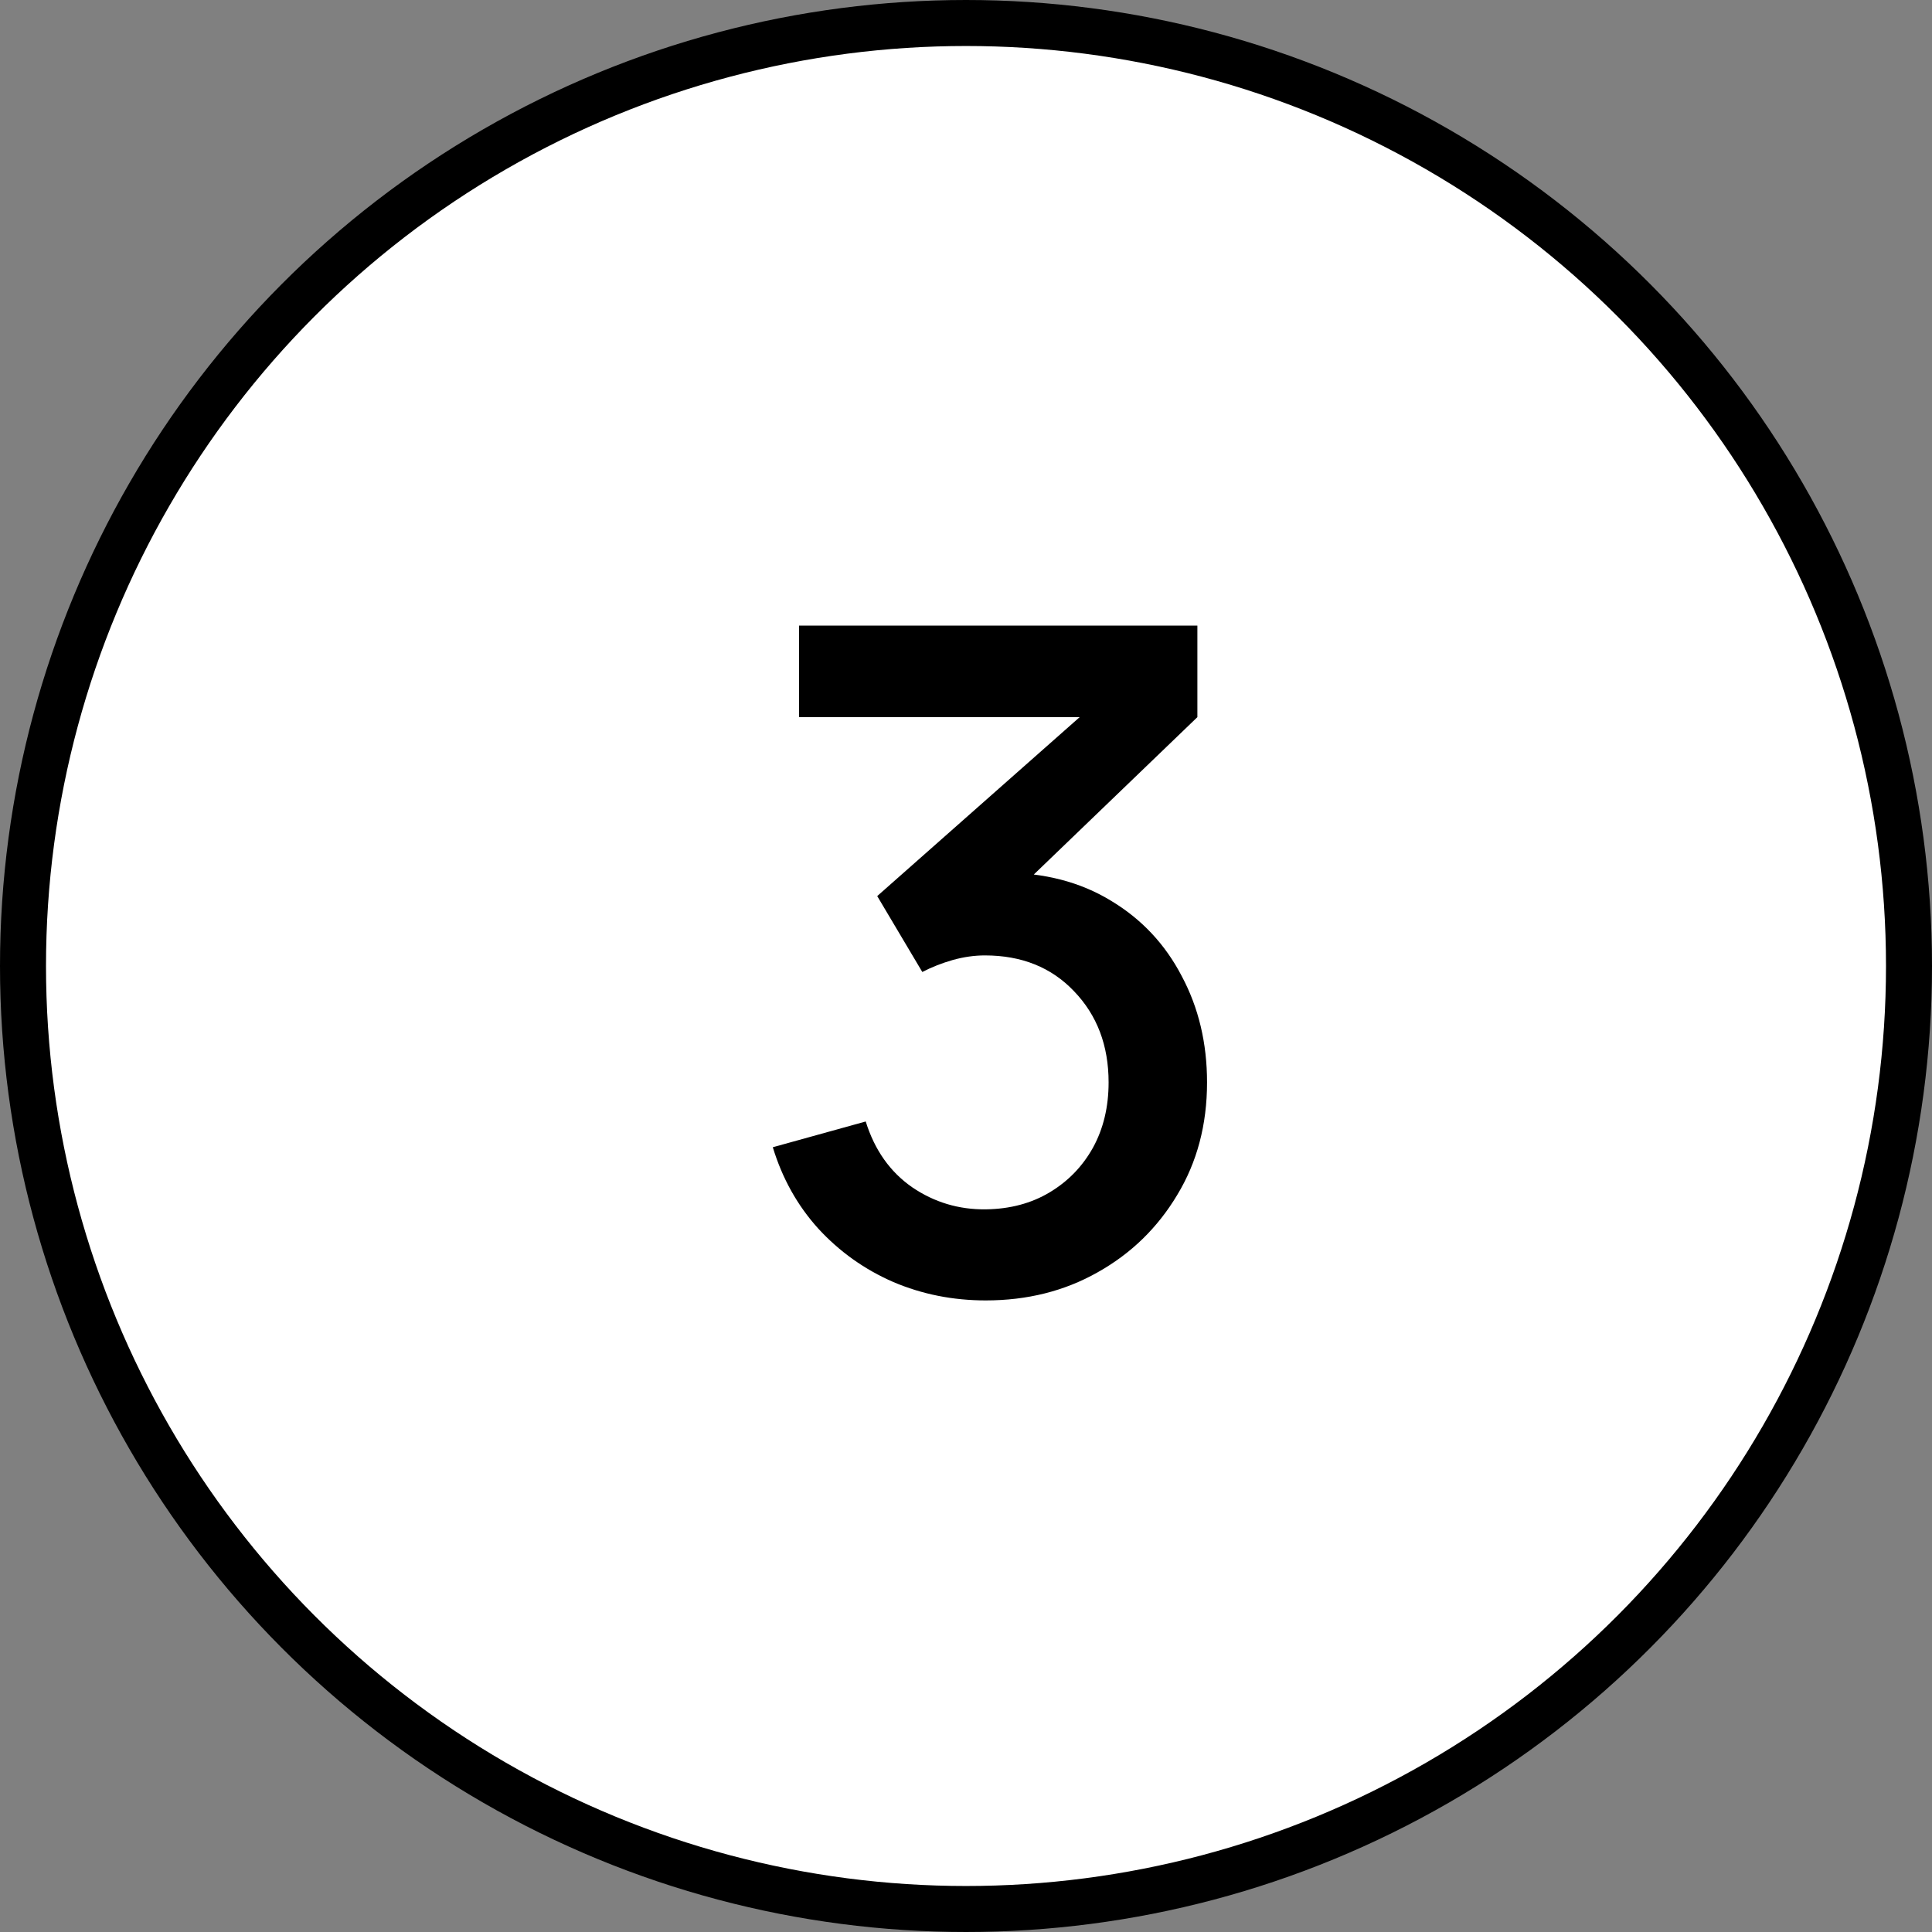
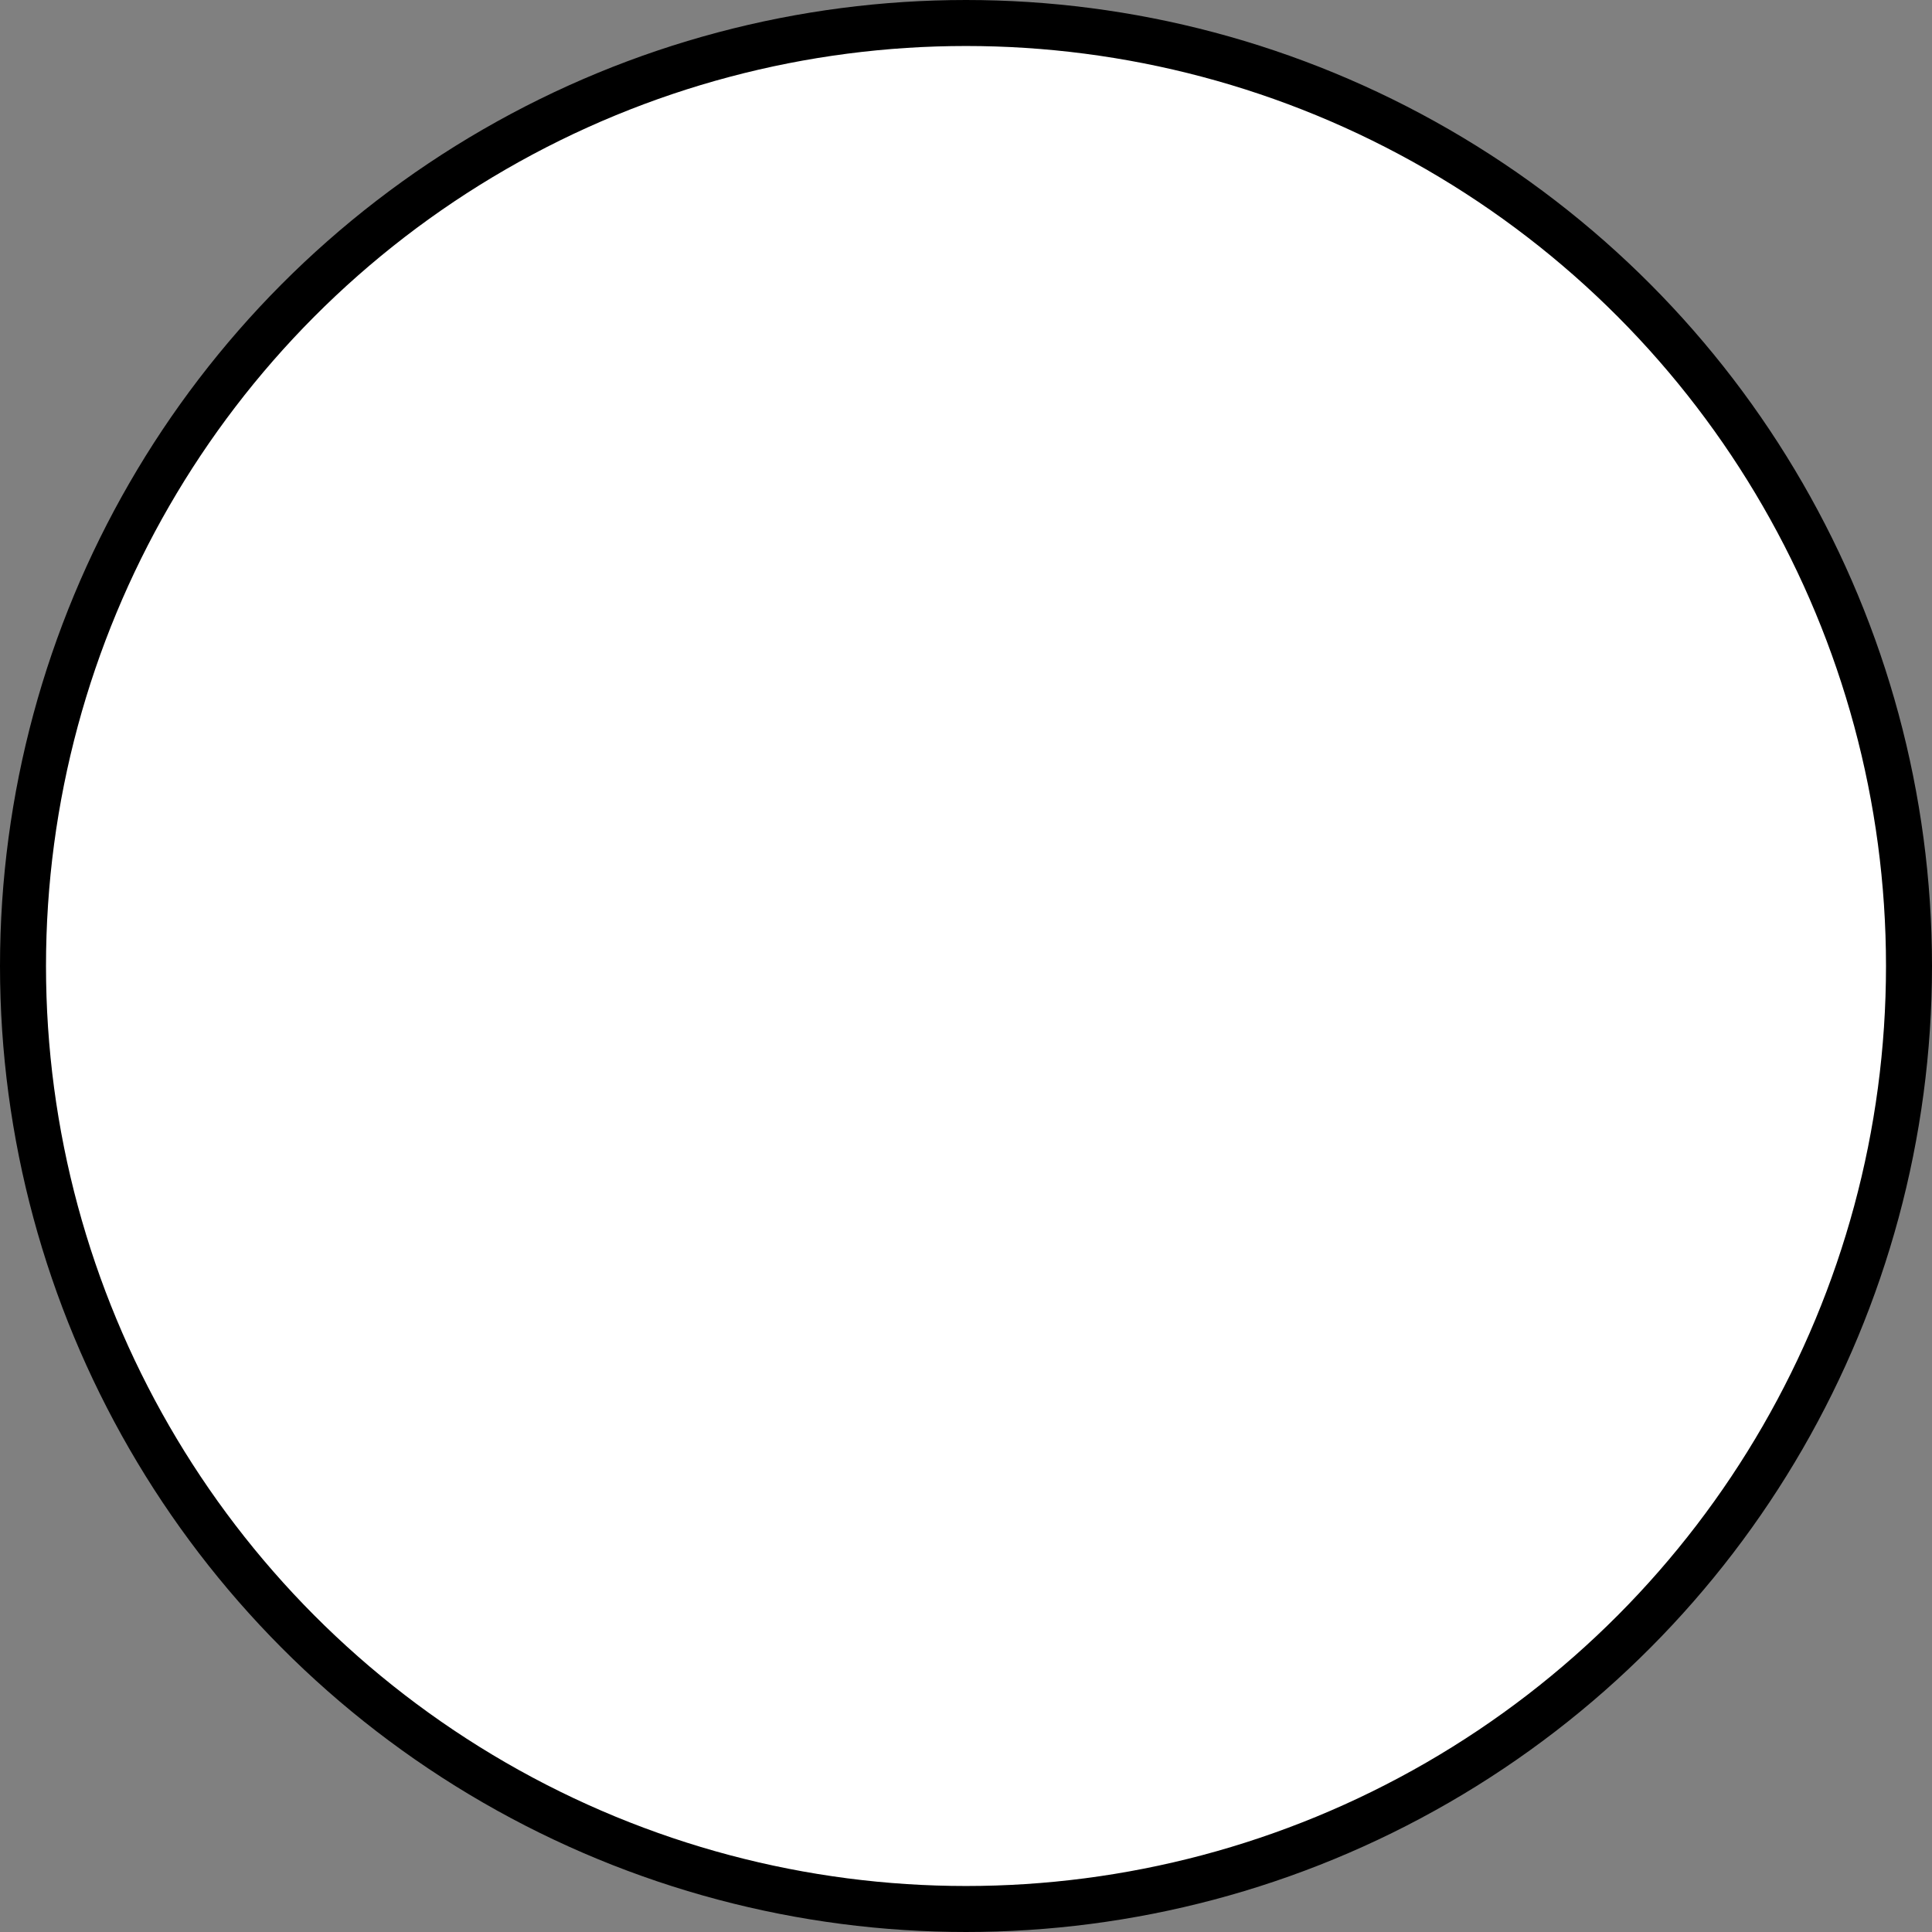
<svg xmlns="http://www.w3.org/2000/svg" width="42" height="42" viewBox="0 0 42 42" fill="none">
  <rect x="0" y="0" width="42" height="42" fill="#808080" stroke="none" />
  <circle cx="21" cy="21" r="20.5" fill="white" stroke="black" />
-   <path d="M21.43 28.27C20.717 28.27 20.047 28.137 19.42 27.87C18.793 27.597 18.25 27.21 17.79 26.71C17.337 26.21 17.007 25.62 16.8 24.94L18.82 24.38C19.013 25 19.35 25.477 19.83 25.81C20.31 26.137 20.843 26.297 21.43 26.29C21.957 26.283 22.42 26.16 22.82 25.92C23.22 25.68 23.533 25.357 23.76 24.95C23.987 24.537 24.1 24.063 24.1 23.53C24.1 22.73 23.85 22.07 23.35 21.55C22.857 21.03 22.21 20.77 21.41 20.77C21.183 20.77 20.95 20.803 20.71 20.87C20.477 20.937 20.257 21.023 20.05 21.13L19.07 19.48L24.15 14.99L24.37 15.59H17.37V13.6H26.03V15.59L21.81 19.65L21.79 18.97C22.697 18.97 23.483 19.173 24.15 19.58C24.817 19.98 25.33 20.527 25.69 21.22C26.057 21.907 26.24 22.677 26.24 23.53C26.24 24.45 26.023 25.267 25.59 25.98C25.163 26.693 24.587 27.253 23.86 27.66C23.14 28.067 22.33 28.27 21.43 28.27Z" fill="black" />
</svg>